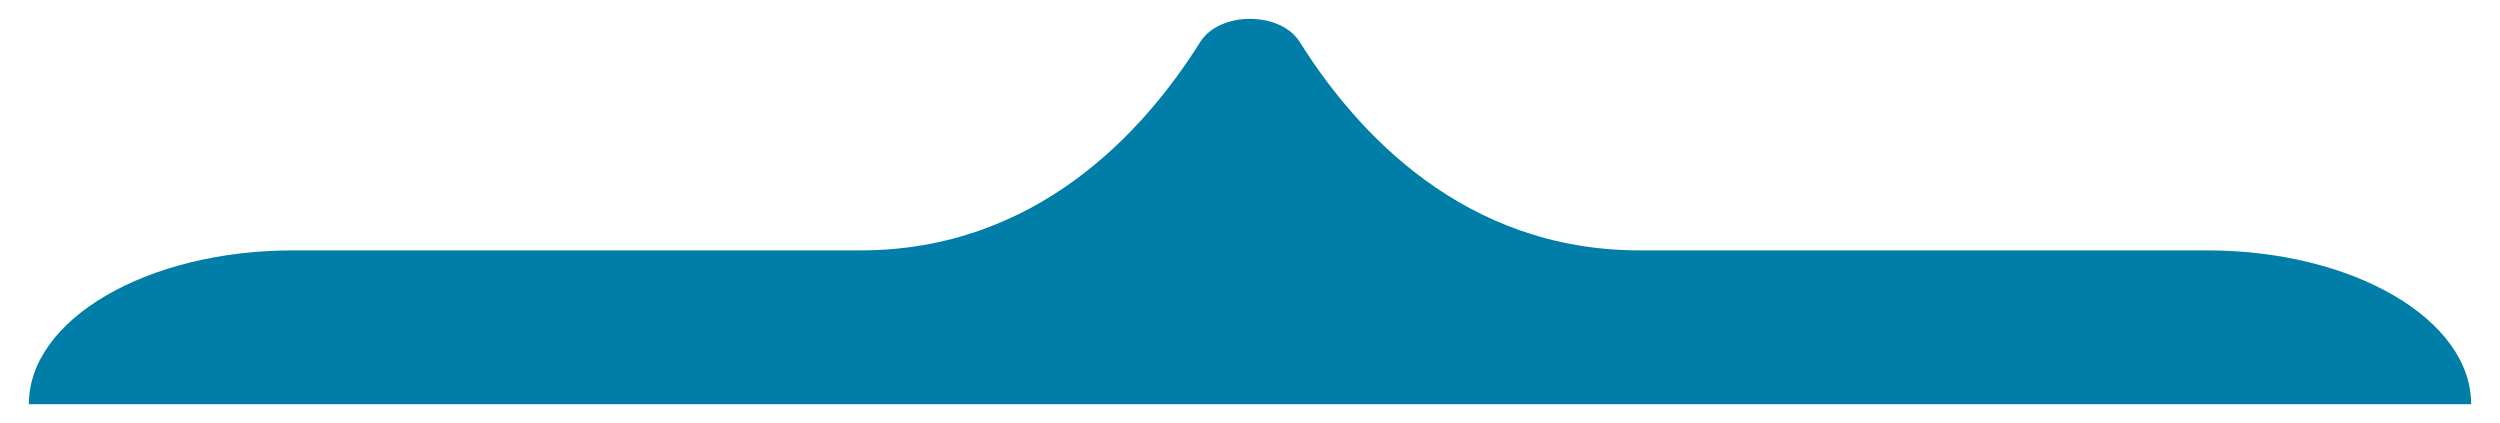
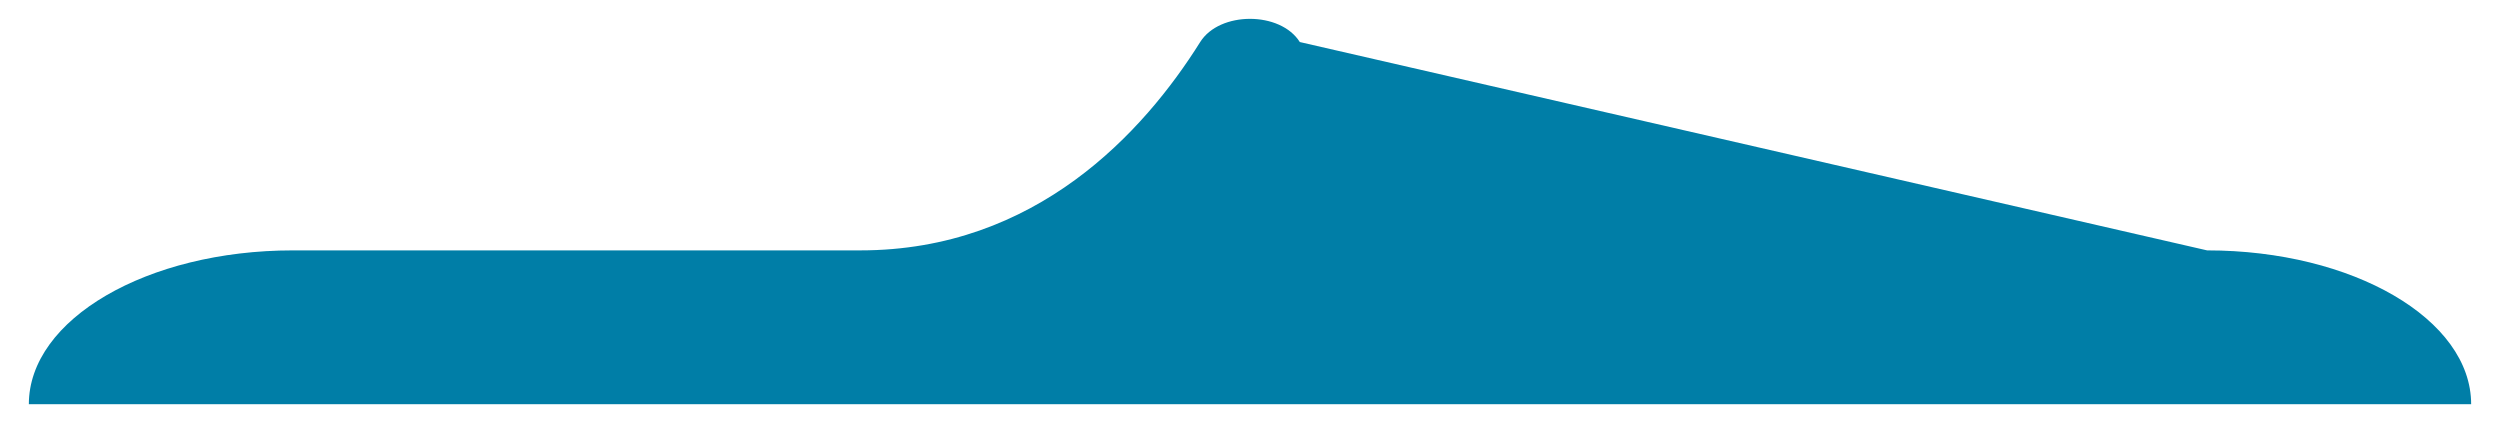
<svg xmlns="http://www.w3.org/2000/svg" width="65" height="11" viewBox="0 0 65 11" fill="none">
-   <path d="M22.37 6.51C26.941 6.51 29.739 3.431 31.205 1.093C31.71 0.289 33.29 0.289 33.795 1.093C35.261 3.431 38.059 6.51 42.63 6.51L57.385 6.51C61.176 6.51 64.25 8.301 64.25 10.51L0.75 10.51C0.75 8.301 3.824 6.51 7.615 6.51L22.37 6.51Z" fill="#007EA7" />
+   <path d="M22.37 6.51C26.941 6.51 29.739 3.431 31.205 1.093C31.71 0.289 33.29 0.289 33.795 1.093L57.385 6.51C61.176 6.51 64.25 8.301 64.25 10.51L0.75 10.51C0.75 8.301 3.824 6.51 7.615 6.51L22.37 6.51Z" fill="#007EA7" />
</svg>